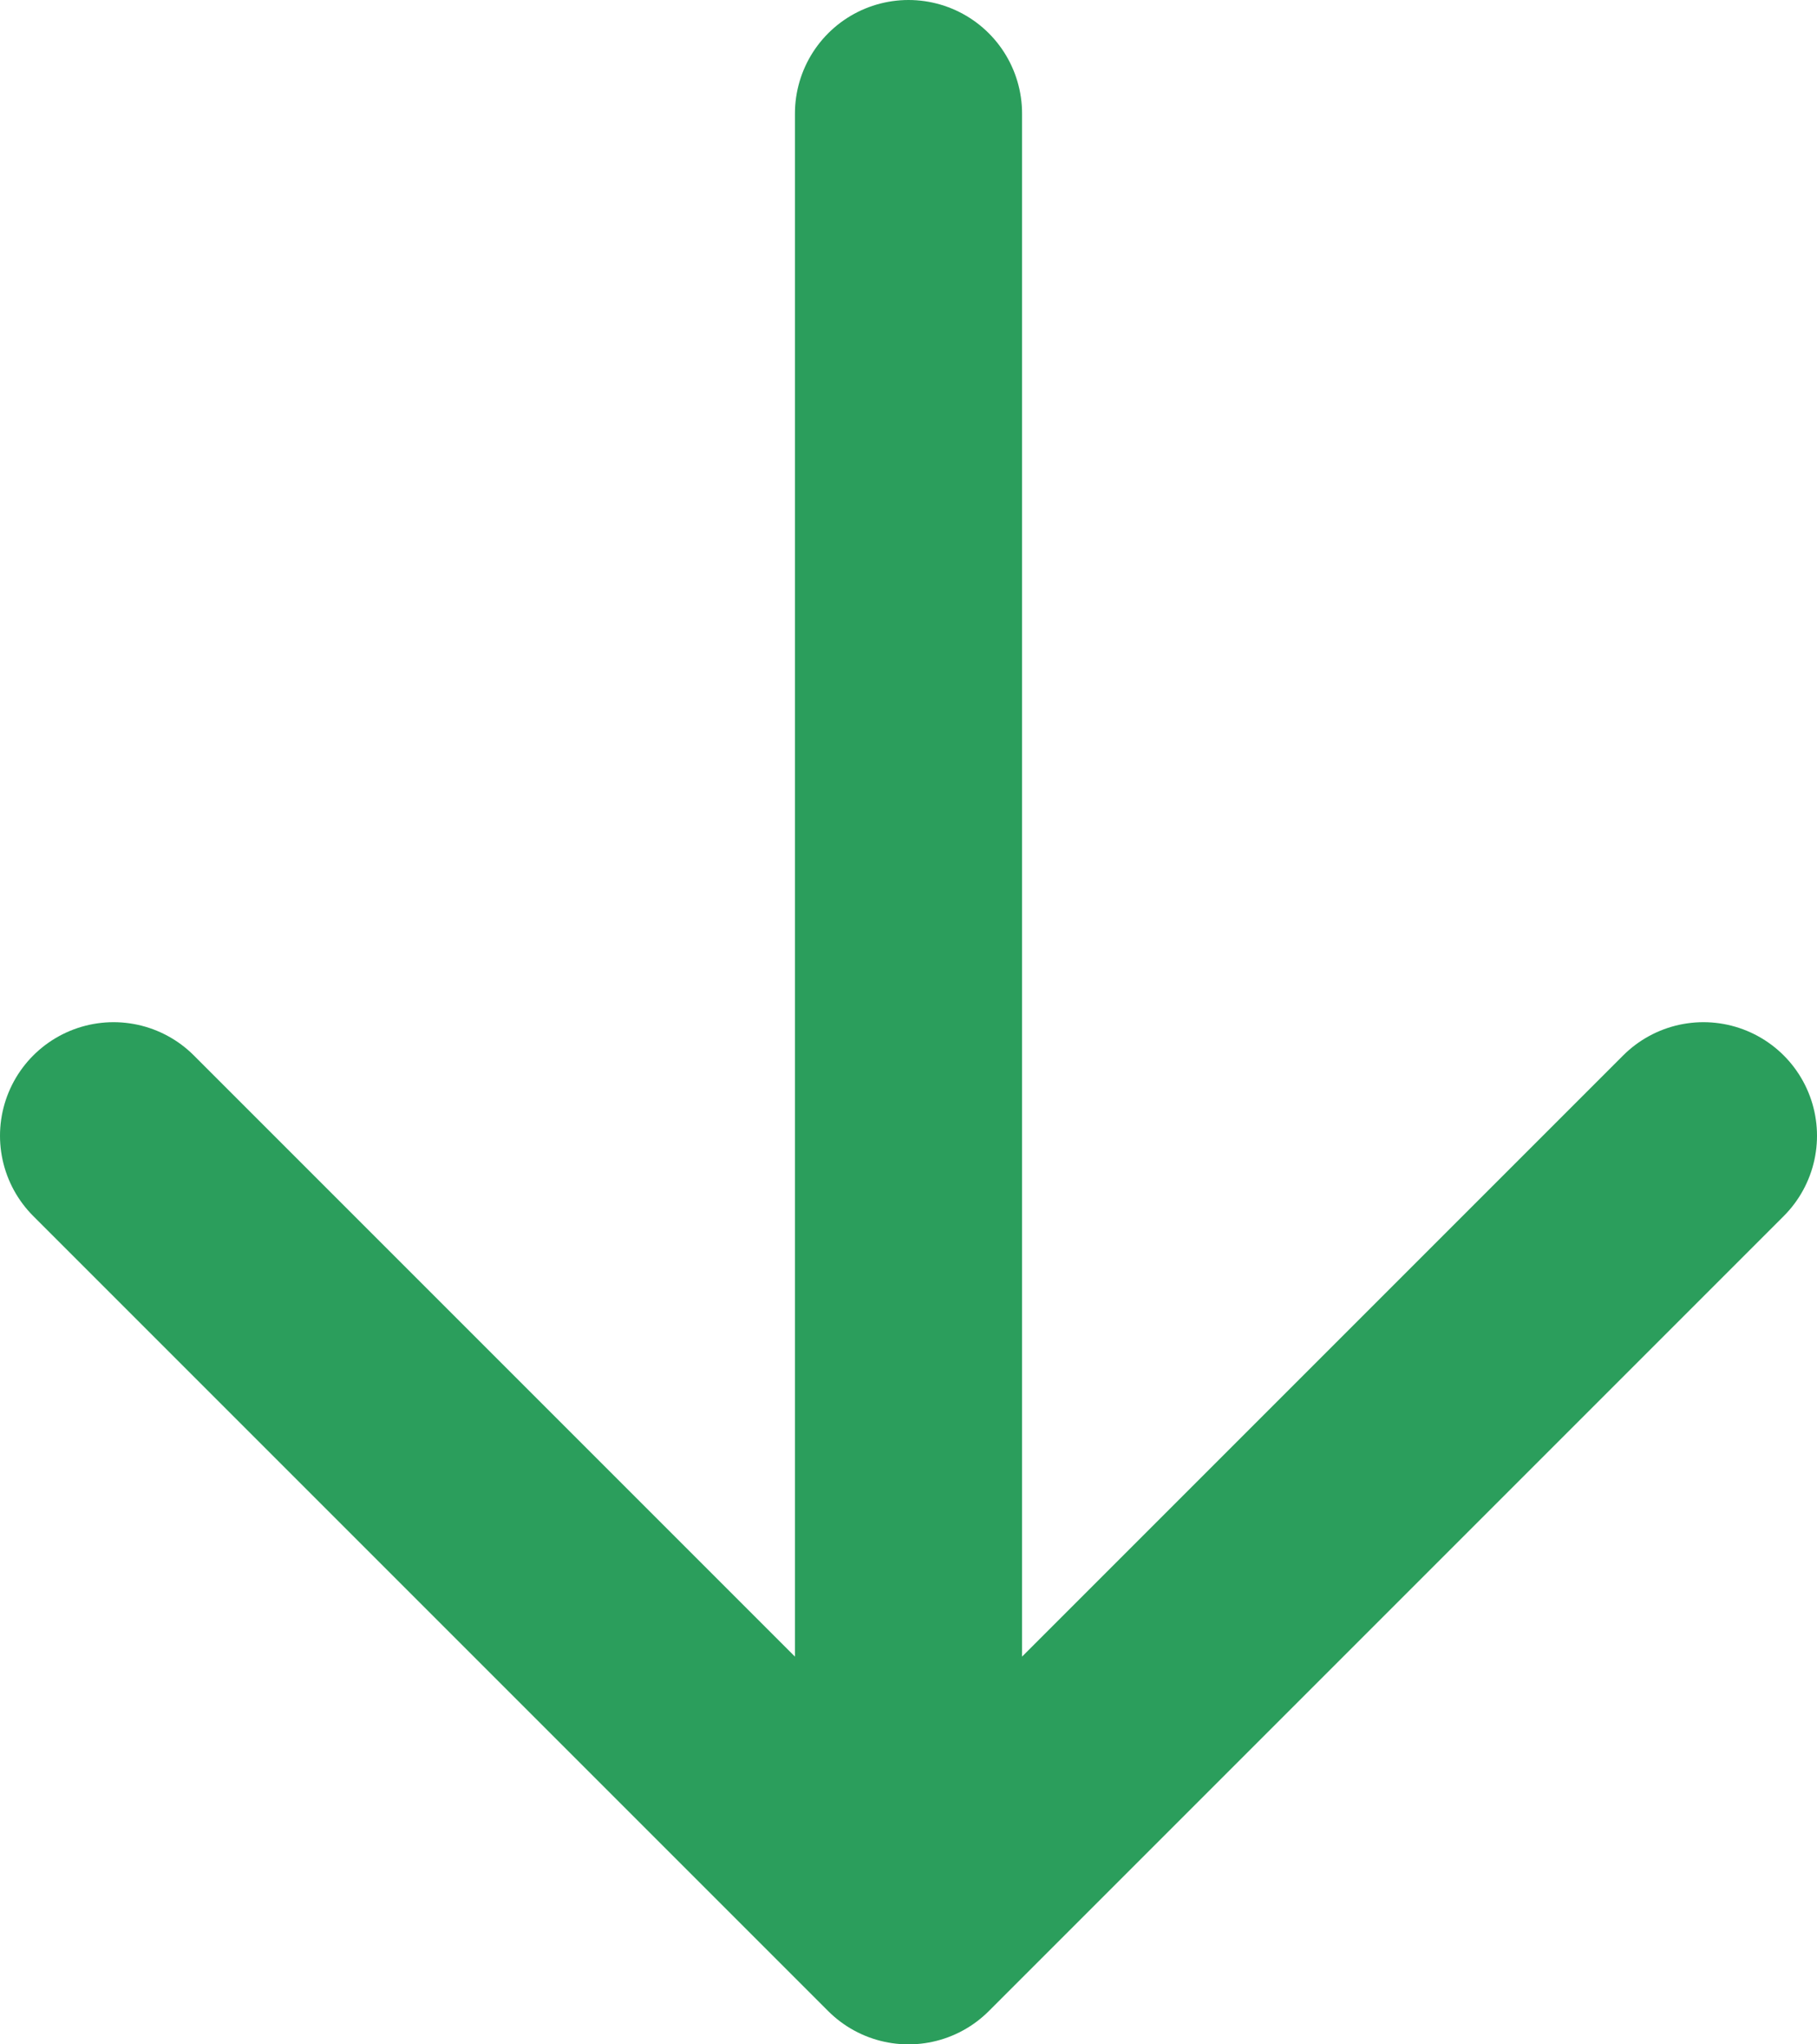
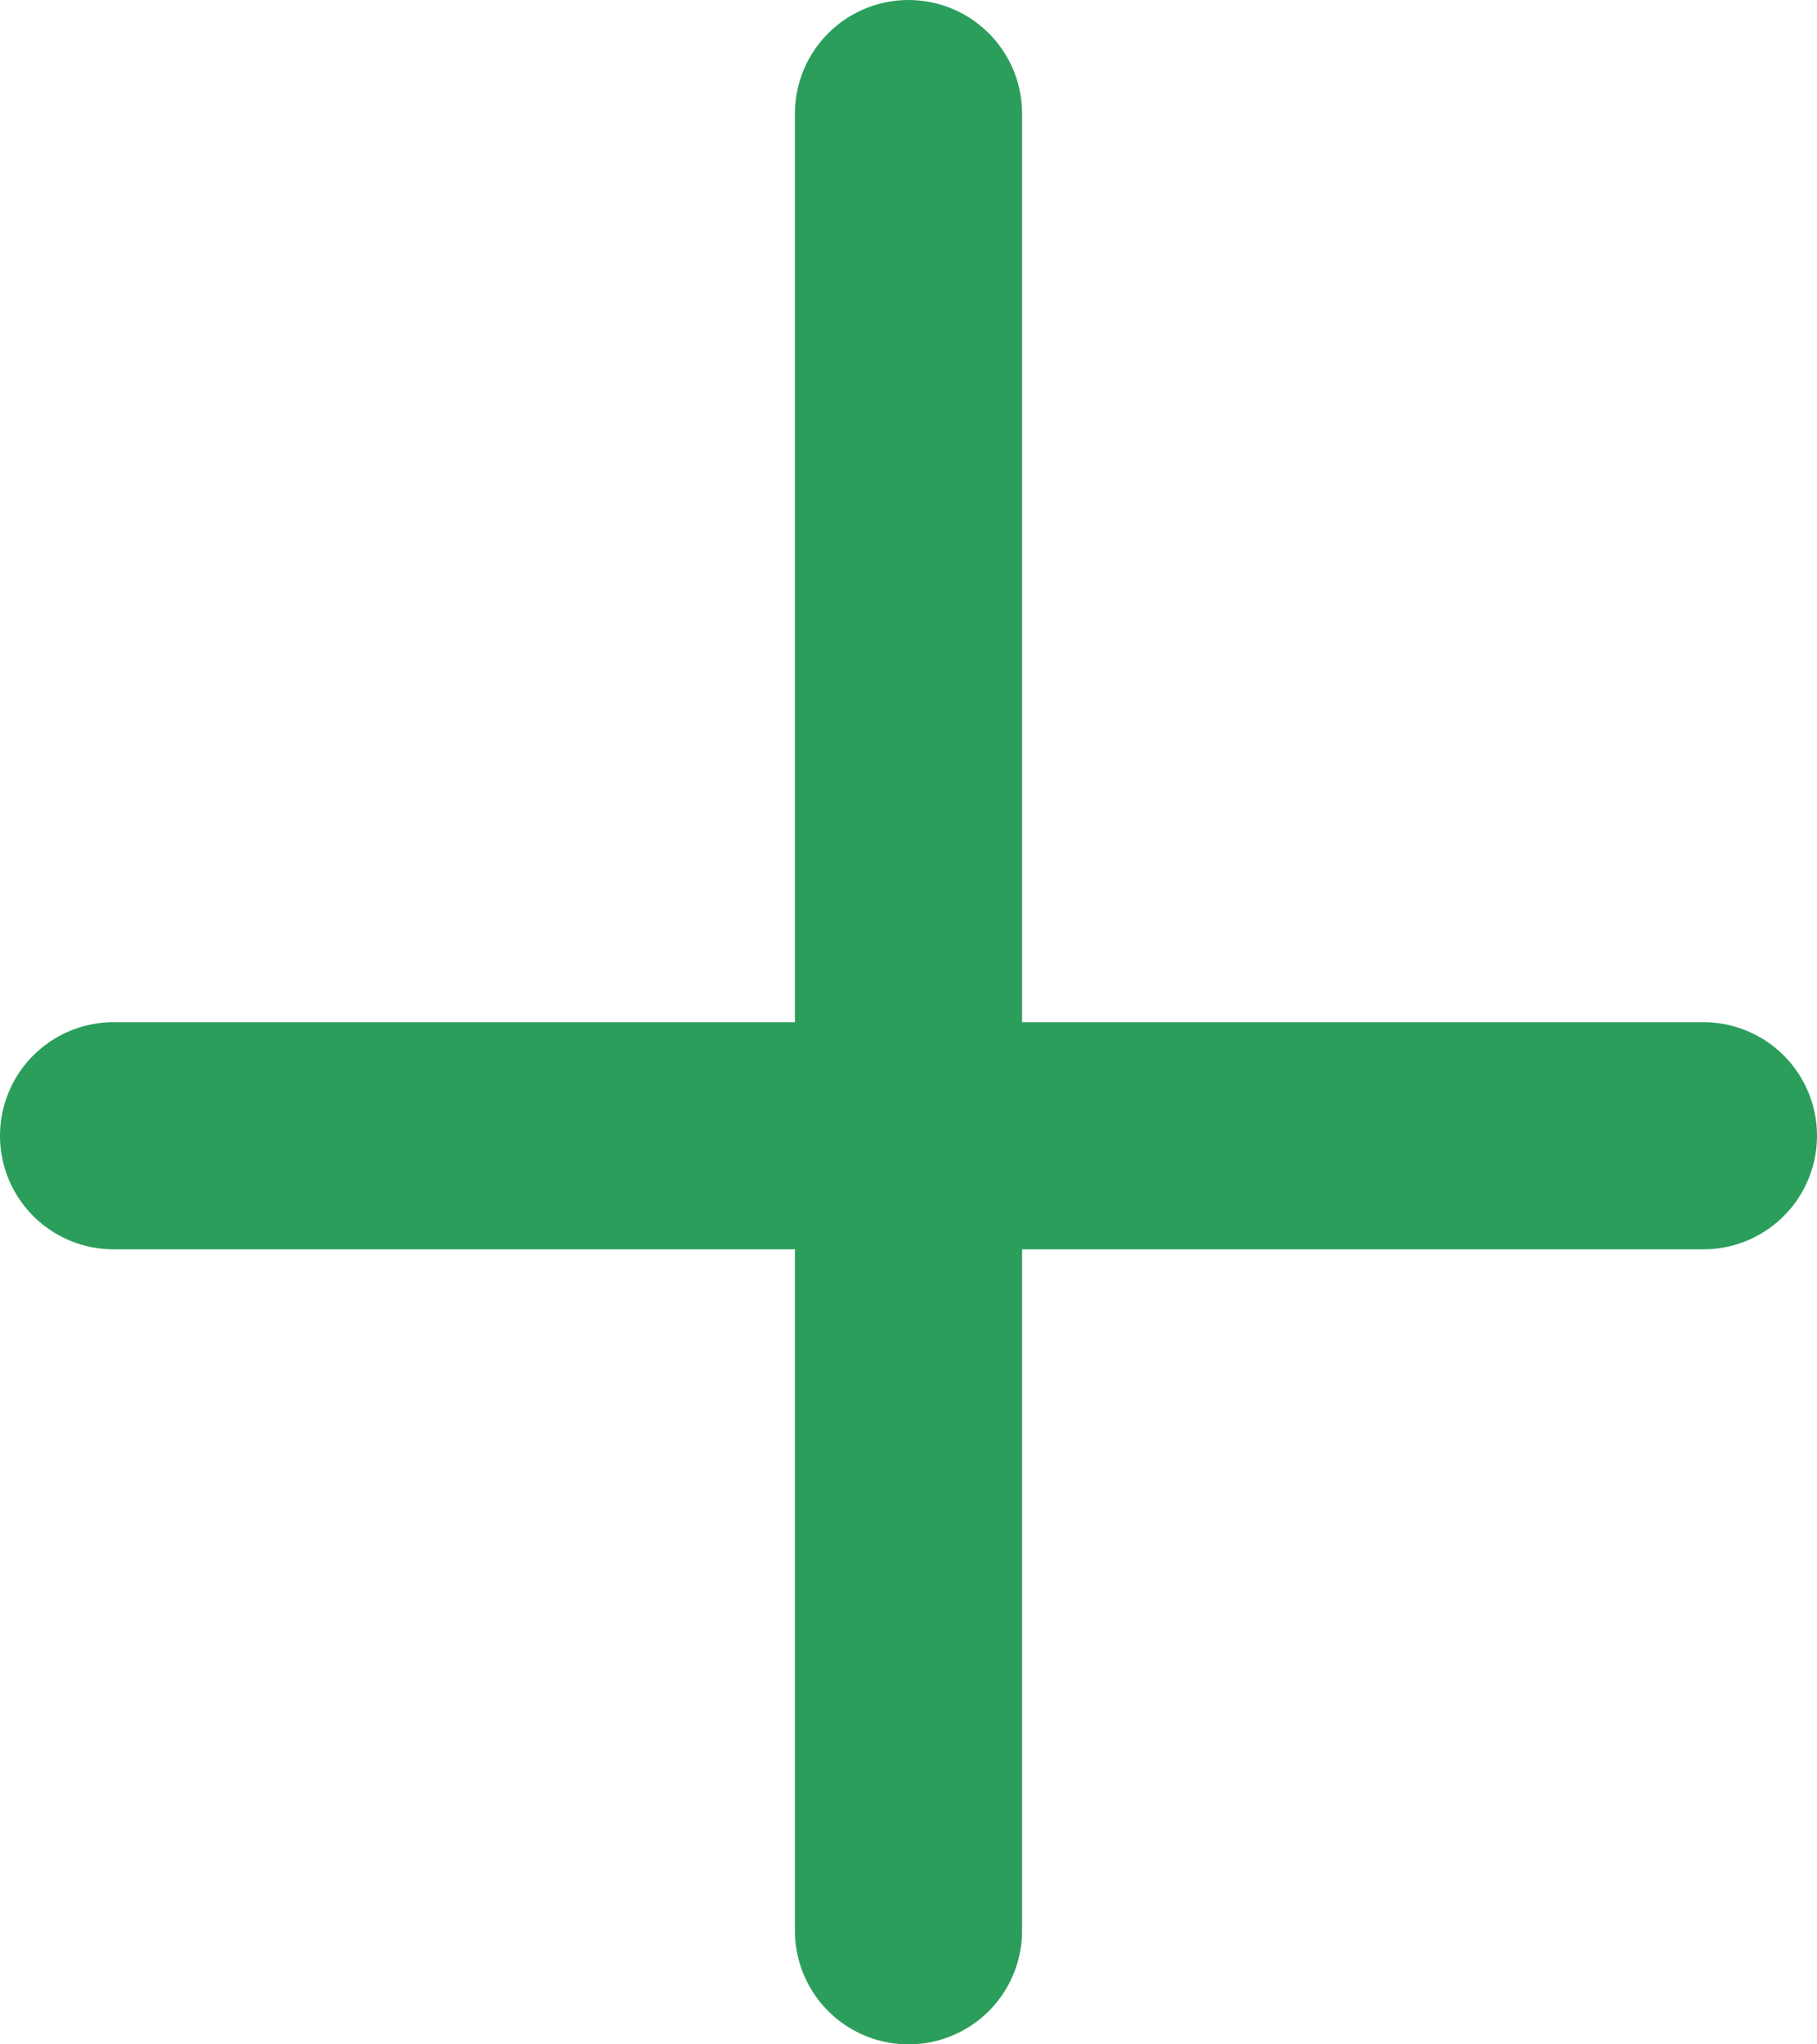
<svg xmlns="http://www.w3.org/2000/svg" xmlns:xlink="http://www.w3.org/1999/xlink" width="16" height="18" viewBox="0 0 16 18" fill="none">
-   <path d="M8 17L8 1M1 10L8 17L15 10" stroke="url(#pattern0)" stroke-width="2" stroke-linecap="round" stroke-linejoin="round" />
-   <path d="M8 17L8 1M1 10L8 17L15 10" stroke="#0F9147" stroke-opacity="0.88" stroke-width="2" stroke-linecap="round" stroke-linejoin="round" />
+   <path d="M8 17L8 1M1 10L15 10" stroke="#0F9147" stroke-opacity="0.88" stroke-width="2" stroke-linecap="round" stroke-linejoin="round" />
  <defs>
    <pattern id="pattern0" patternContentUnits="objectBoundingBox" width="1" height="1">
      <use xlink:href="#image0_25_593" transform="translate(-0.357) scale(0 0)" />
    </pattern>
  </defs>
</svg>